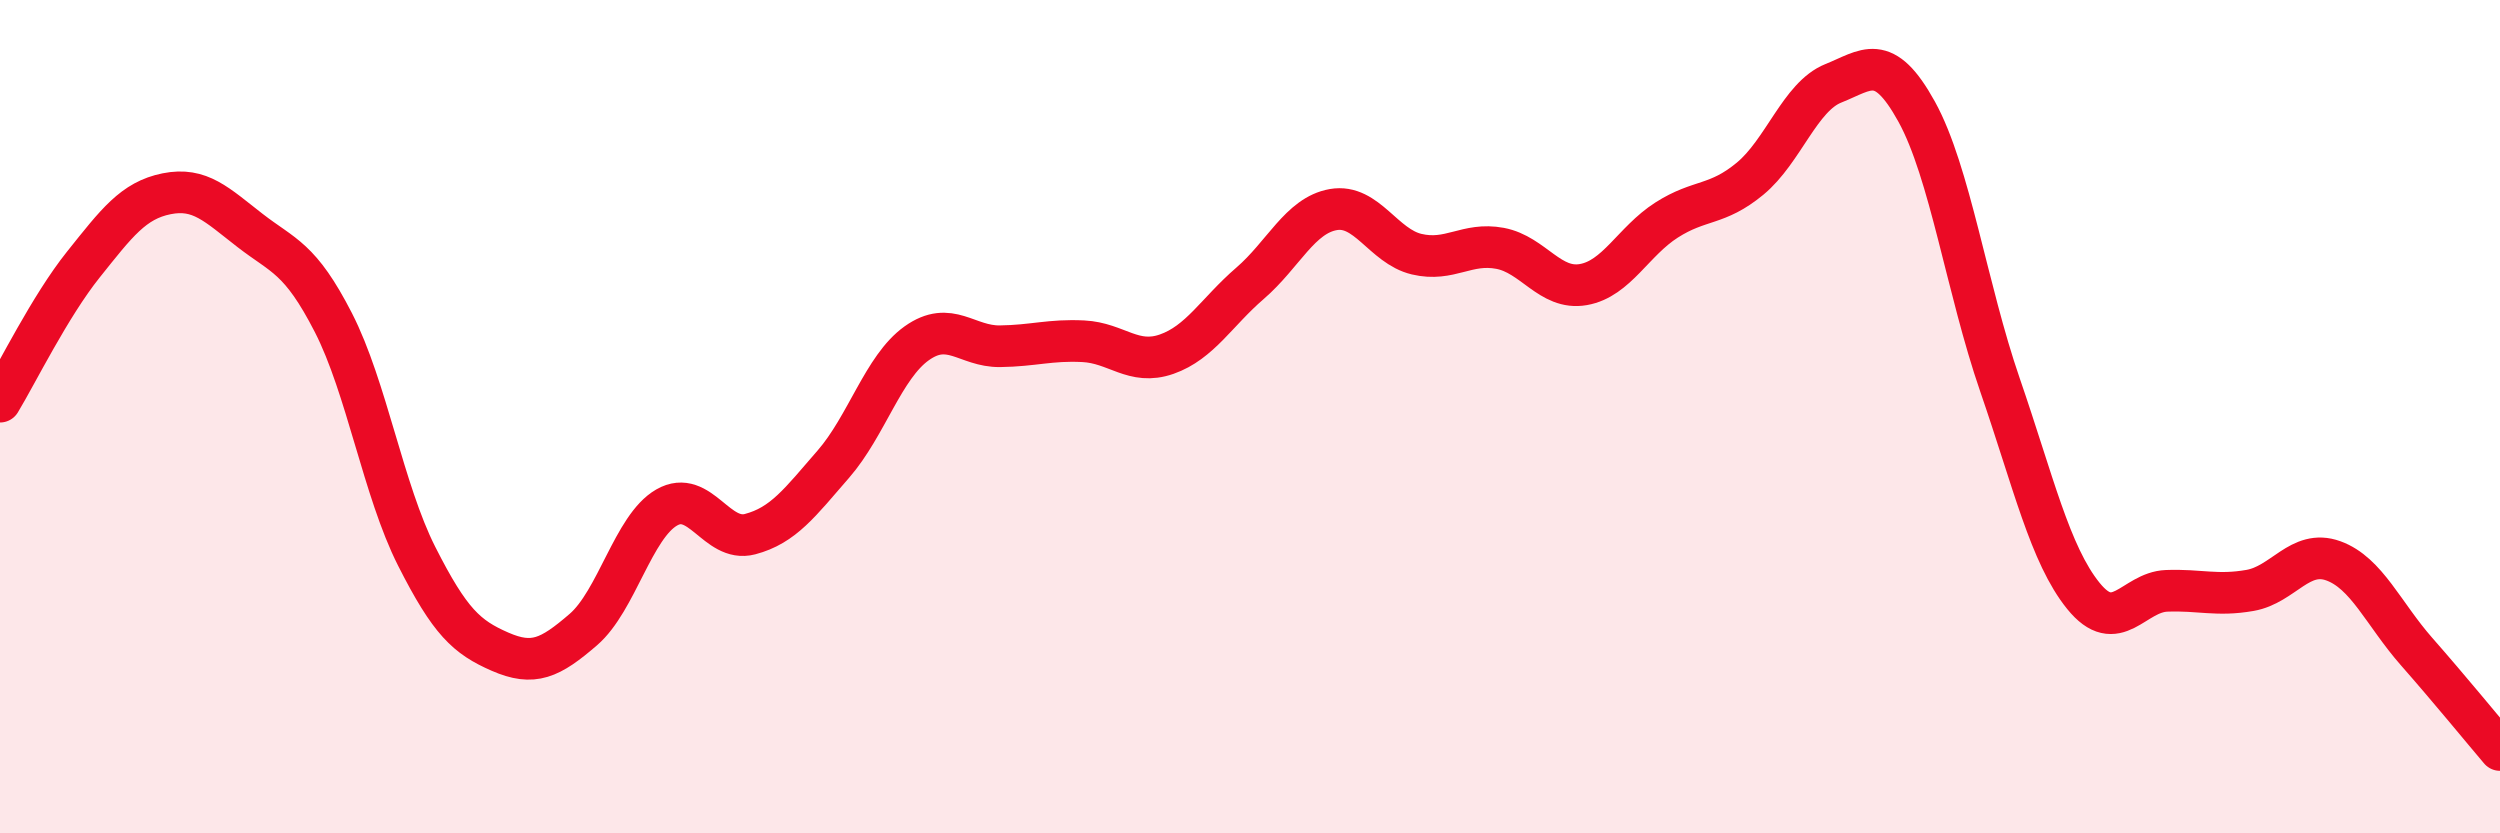
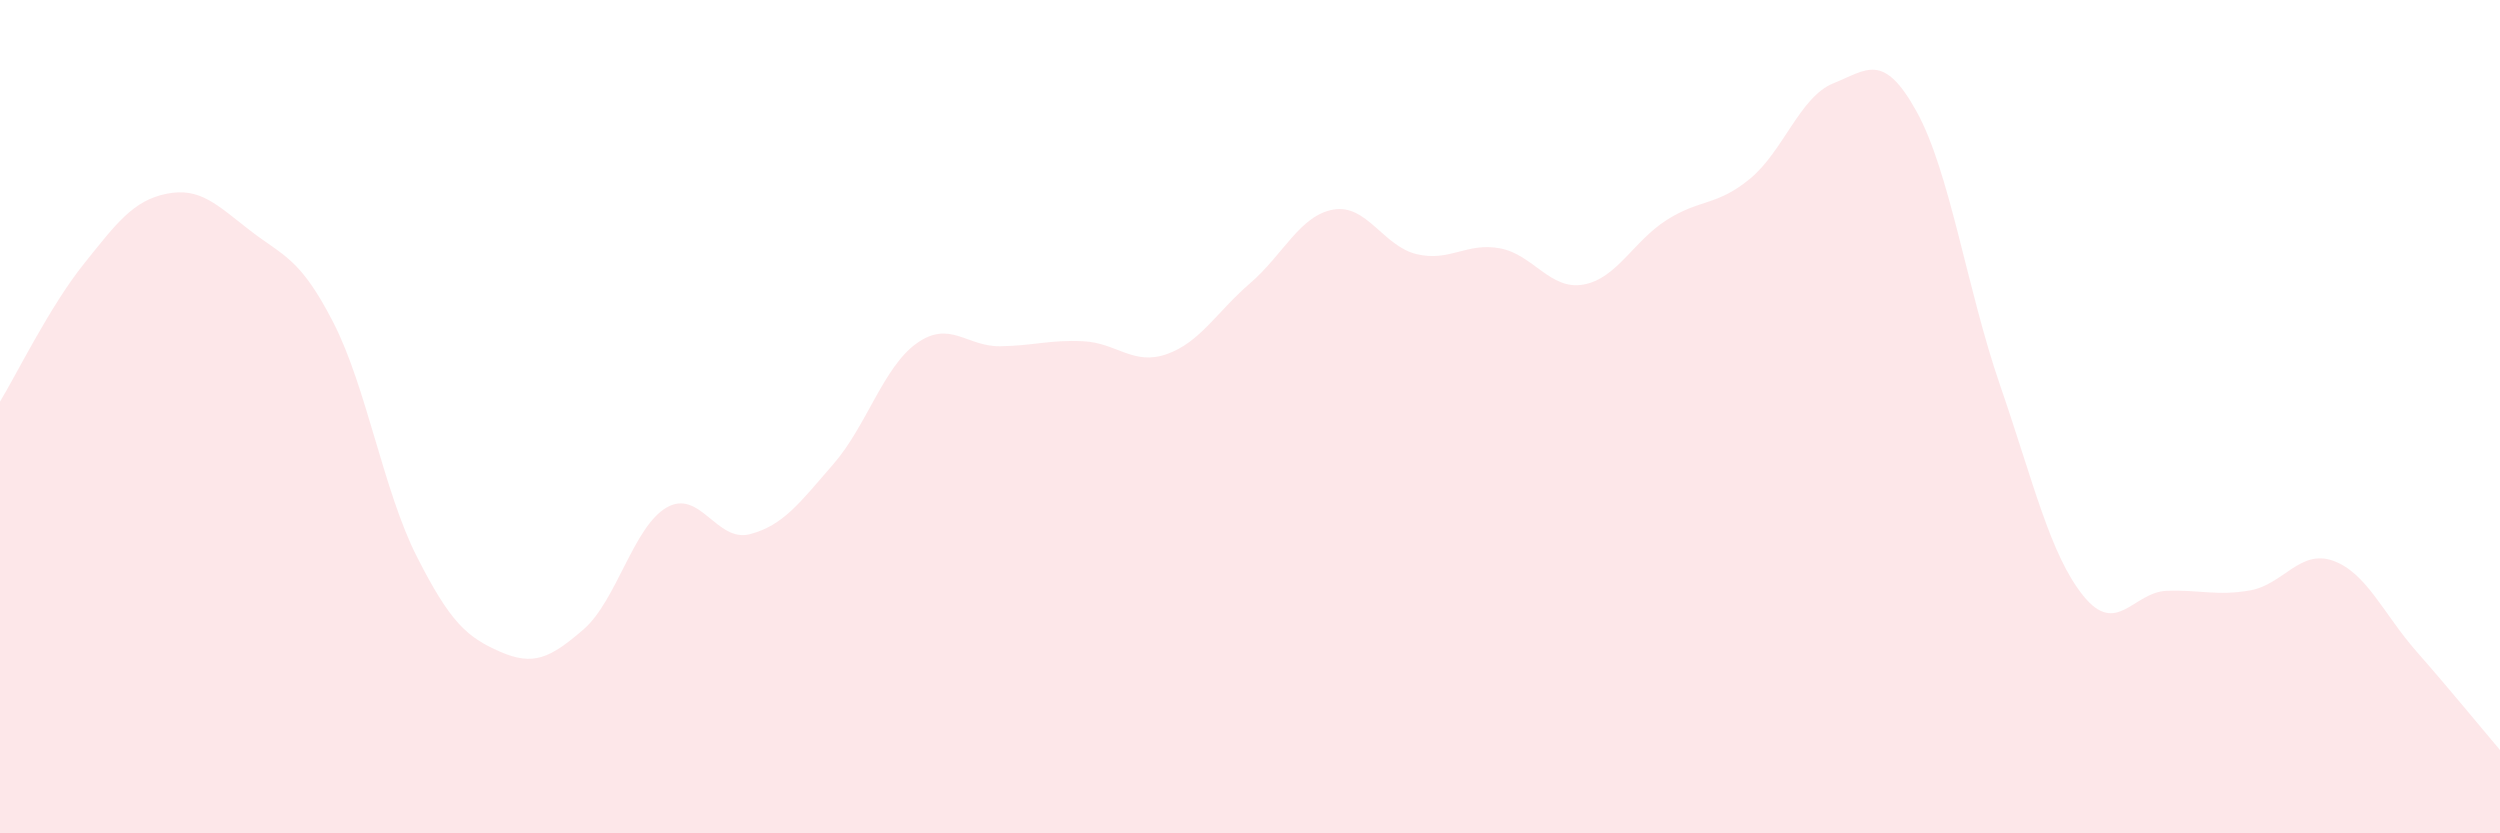
<svg xmlns="http://www.w3.org/2000/svg" width="60" height="20" viewBox="0 0 60 20">
  <path d="M 0,9.64 C 0.4,8.98 1.2,7.35 2,6.35 C 2.8,5.35 3.2,4.81 4,4.65 C 4.8,4.49 5.2,4.91 6,5.53 C 6.8,6.15 7.2,6.18 8,7.74 C 8.8,9.3 9.2,11.77 10,13.35 C 10.8,14.93 11.2,15.29 12,15.64 C 12.8,15.99 13.2,15.8 14,15.11 C 14.8,14.42 15.2,12.64 16,12.18 C 16.8,11.72 17.2,13.03 18,12.82 C 18.8,12.61 19.2,12.06 20,11.14 C 20.8,10.22 21.2,8.81 22,8.24 C 22.8,7.67 23.2,8.32 24,8.31 C 24.8,8.3 25.2,8.15 26,8.19 C 26.8,8.23 27.2,8.78 28,8.5 C 28.8,8.22 29.2,7.49 30,6.8 C 30.8,6.11 31.2,5.17 32,5.03 C 32.8,4.89 33.2,5.91 34,6.1 C 34.8,6.29 35.2,5.81 36,5.96 C 36.8,6.11 37.2,6.97 38,6.83 C 38.8,6.69 39.2,5.79 40,5.28 C 40.8,4.77 41.2,4.95 42,4.29 C 42.8,3.63 43.2,2.32 44,2 C 44.8,1.68 45.2,1.23 46,2.68 C 46.8,4.13 47.2,6.92 48,9.24 C 48.8,11.56 49.2,13.31 50,14.3 C 50.8,15.29 51.2,14.21 52,14.18 C 52.8,14.15 53.2,14.31 54,14.17 C 54.8,14.03 55.2,13.17 56,13.46 C 56.8,13.75 57.2,14.73 58,15.64 C 58.8,16.55 59.6,17.53 60,18L60 20L0 20Z" fill="#EB0A25" opacity="0.1" stroke-linecap="round" stroke-linejoin="round" />
-   <path d="M 0,9.64 C 0.4,8.98 1.2,7.35 2,6.35 C 2.8,5.35 3.2,4.81 4,4.65 C 4.8,4.49 5.2,4.91 6,5.53 C 6.8,6.15 7.2,6.18 8,7.74 C 8.8,9.3 9.2,11.77 10,13.35 C 10.8,14.93 11.2,15.29 12,15.64 C 12.8,15.99 13.2,15.8 14,15.11 C 14.8,14.42 15.2,12.64 16,12.18 C 16.8,11.72 17.2,13.03 18,12.82 C 18.8,12.61 19.2,12.06 20,11.14 C 20.8,10.22 21.2,8.81 22,8.24 C 22.8,7.67 23.2,8.32 24,8.31 C 24.8,8.3 25.2,8.15 26,8.19 C 26.8,8.23 27.2,8.78 28,8.5 C 28.8,8.22 29.2,7.49 30,6.8 C 30.8,6.11 31.2,5.17 32,5.03 C 32.8,4.89 33.2,5.91 34,6.1 C 34.8,6.29 35.2,5.81 36,5.96 C 36.8,6.11 37.2,6.97 38,6.83 C 38.8,6.69 39.2,5.79 40,5.28 C 40.8,4.77 41.2,4.95 42,4.29 C 42.8,3.63 43.2,2.32 44,2 C 44.8,1.68 45.2,1.23 46,2.68 C 46.8,4.13 47.2,6.92 48,9.24 C 48.8,11.56 49.2,13.31 50,14.3 C 50.8,15.29 51.2,14.21 52,14.18 C 52.8,14.15 53.2,14.31 54,14.17 C 54.8,14.03 55.2,13.17 56,13.46 C 56.8,13.75 57.2,14.73 58,15.64 C 58.8,16.55 59.6,17.53 60,18" stroke="#EB0A25" stroke-width="1" fill="none" stroke-linecap="round" stroke-linejoin="round" />
</svg>